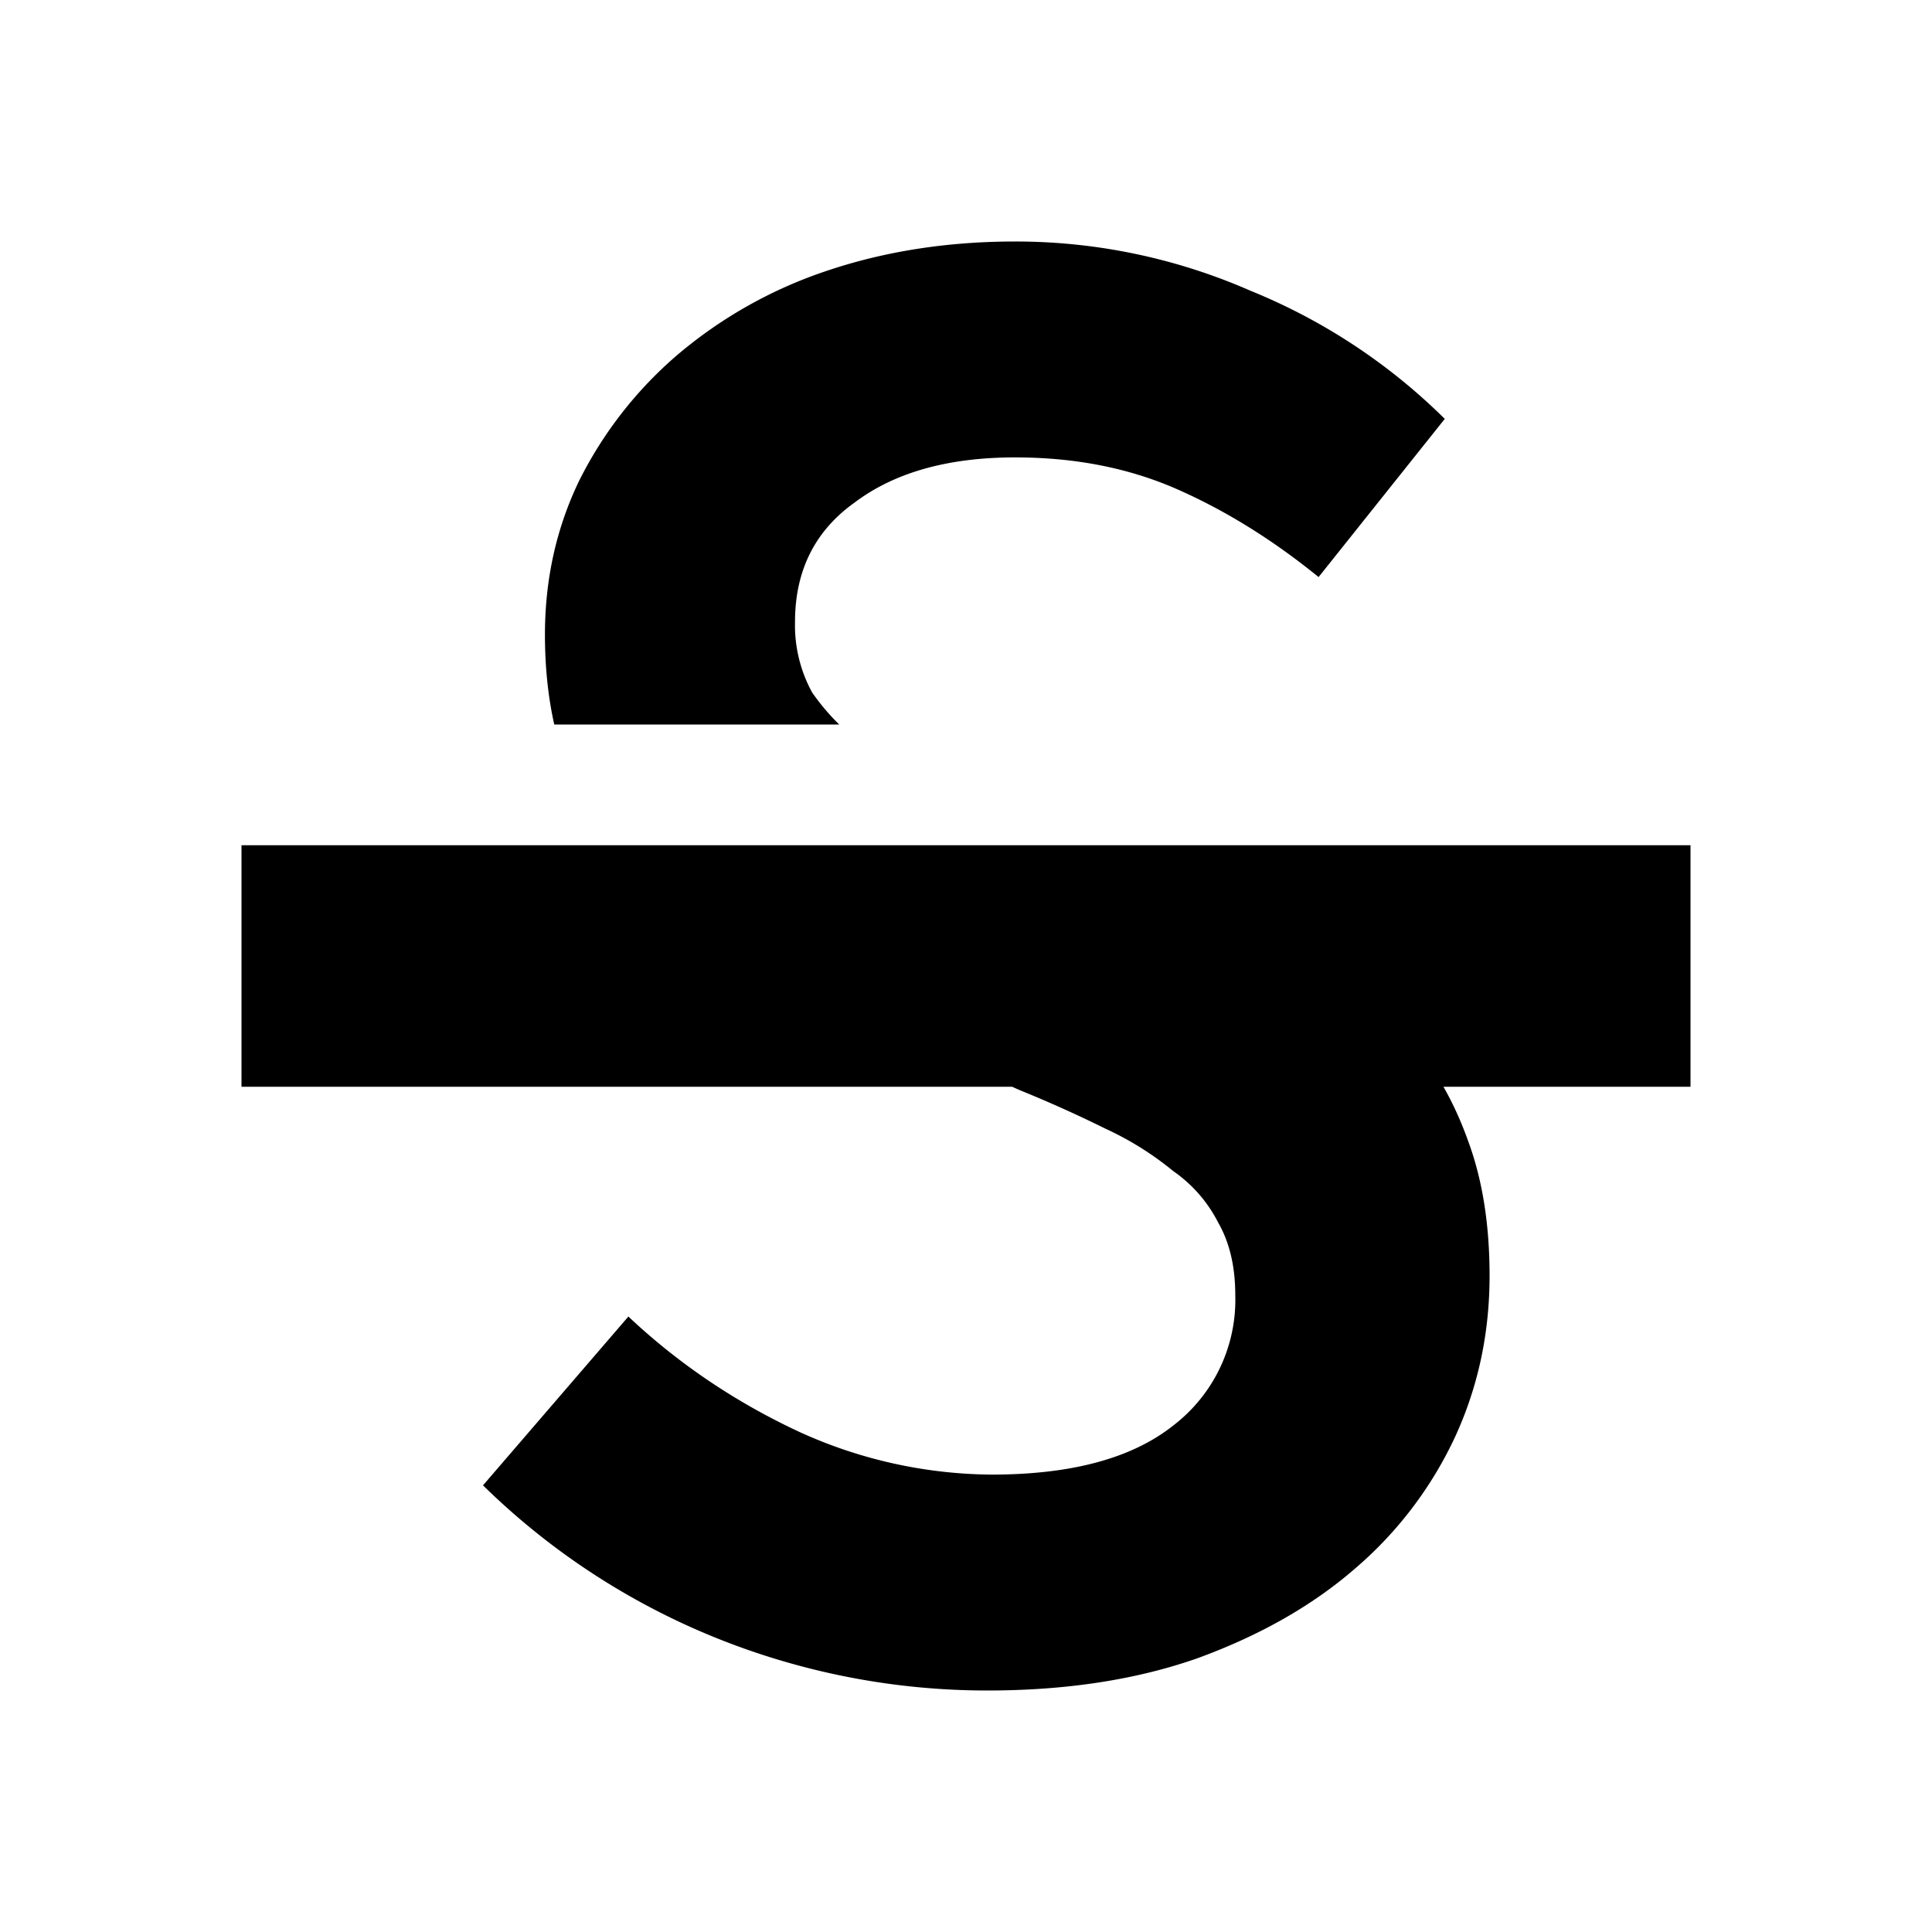
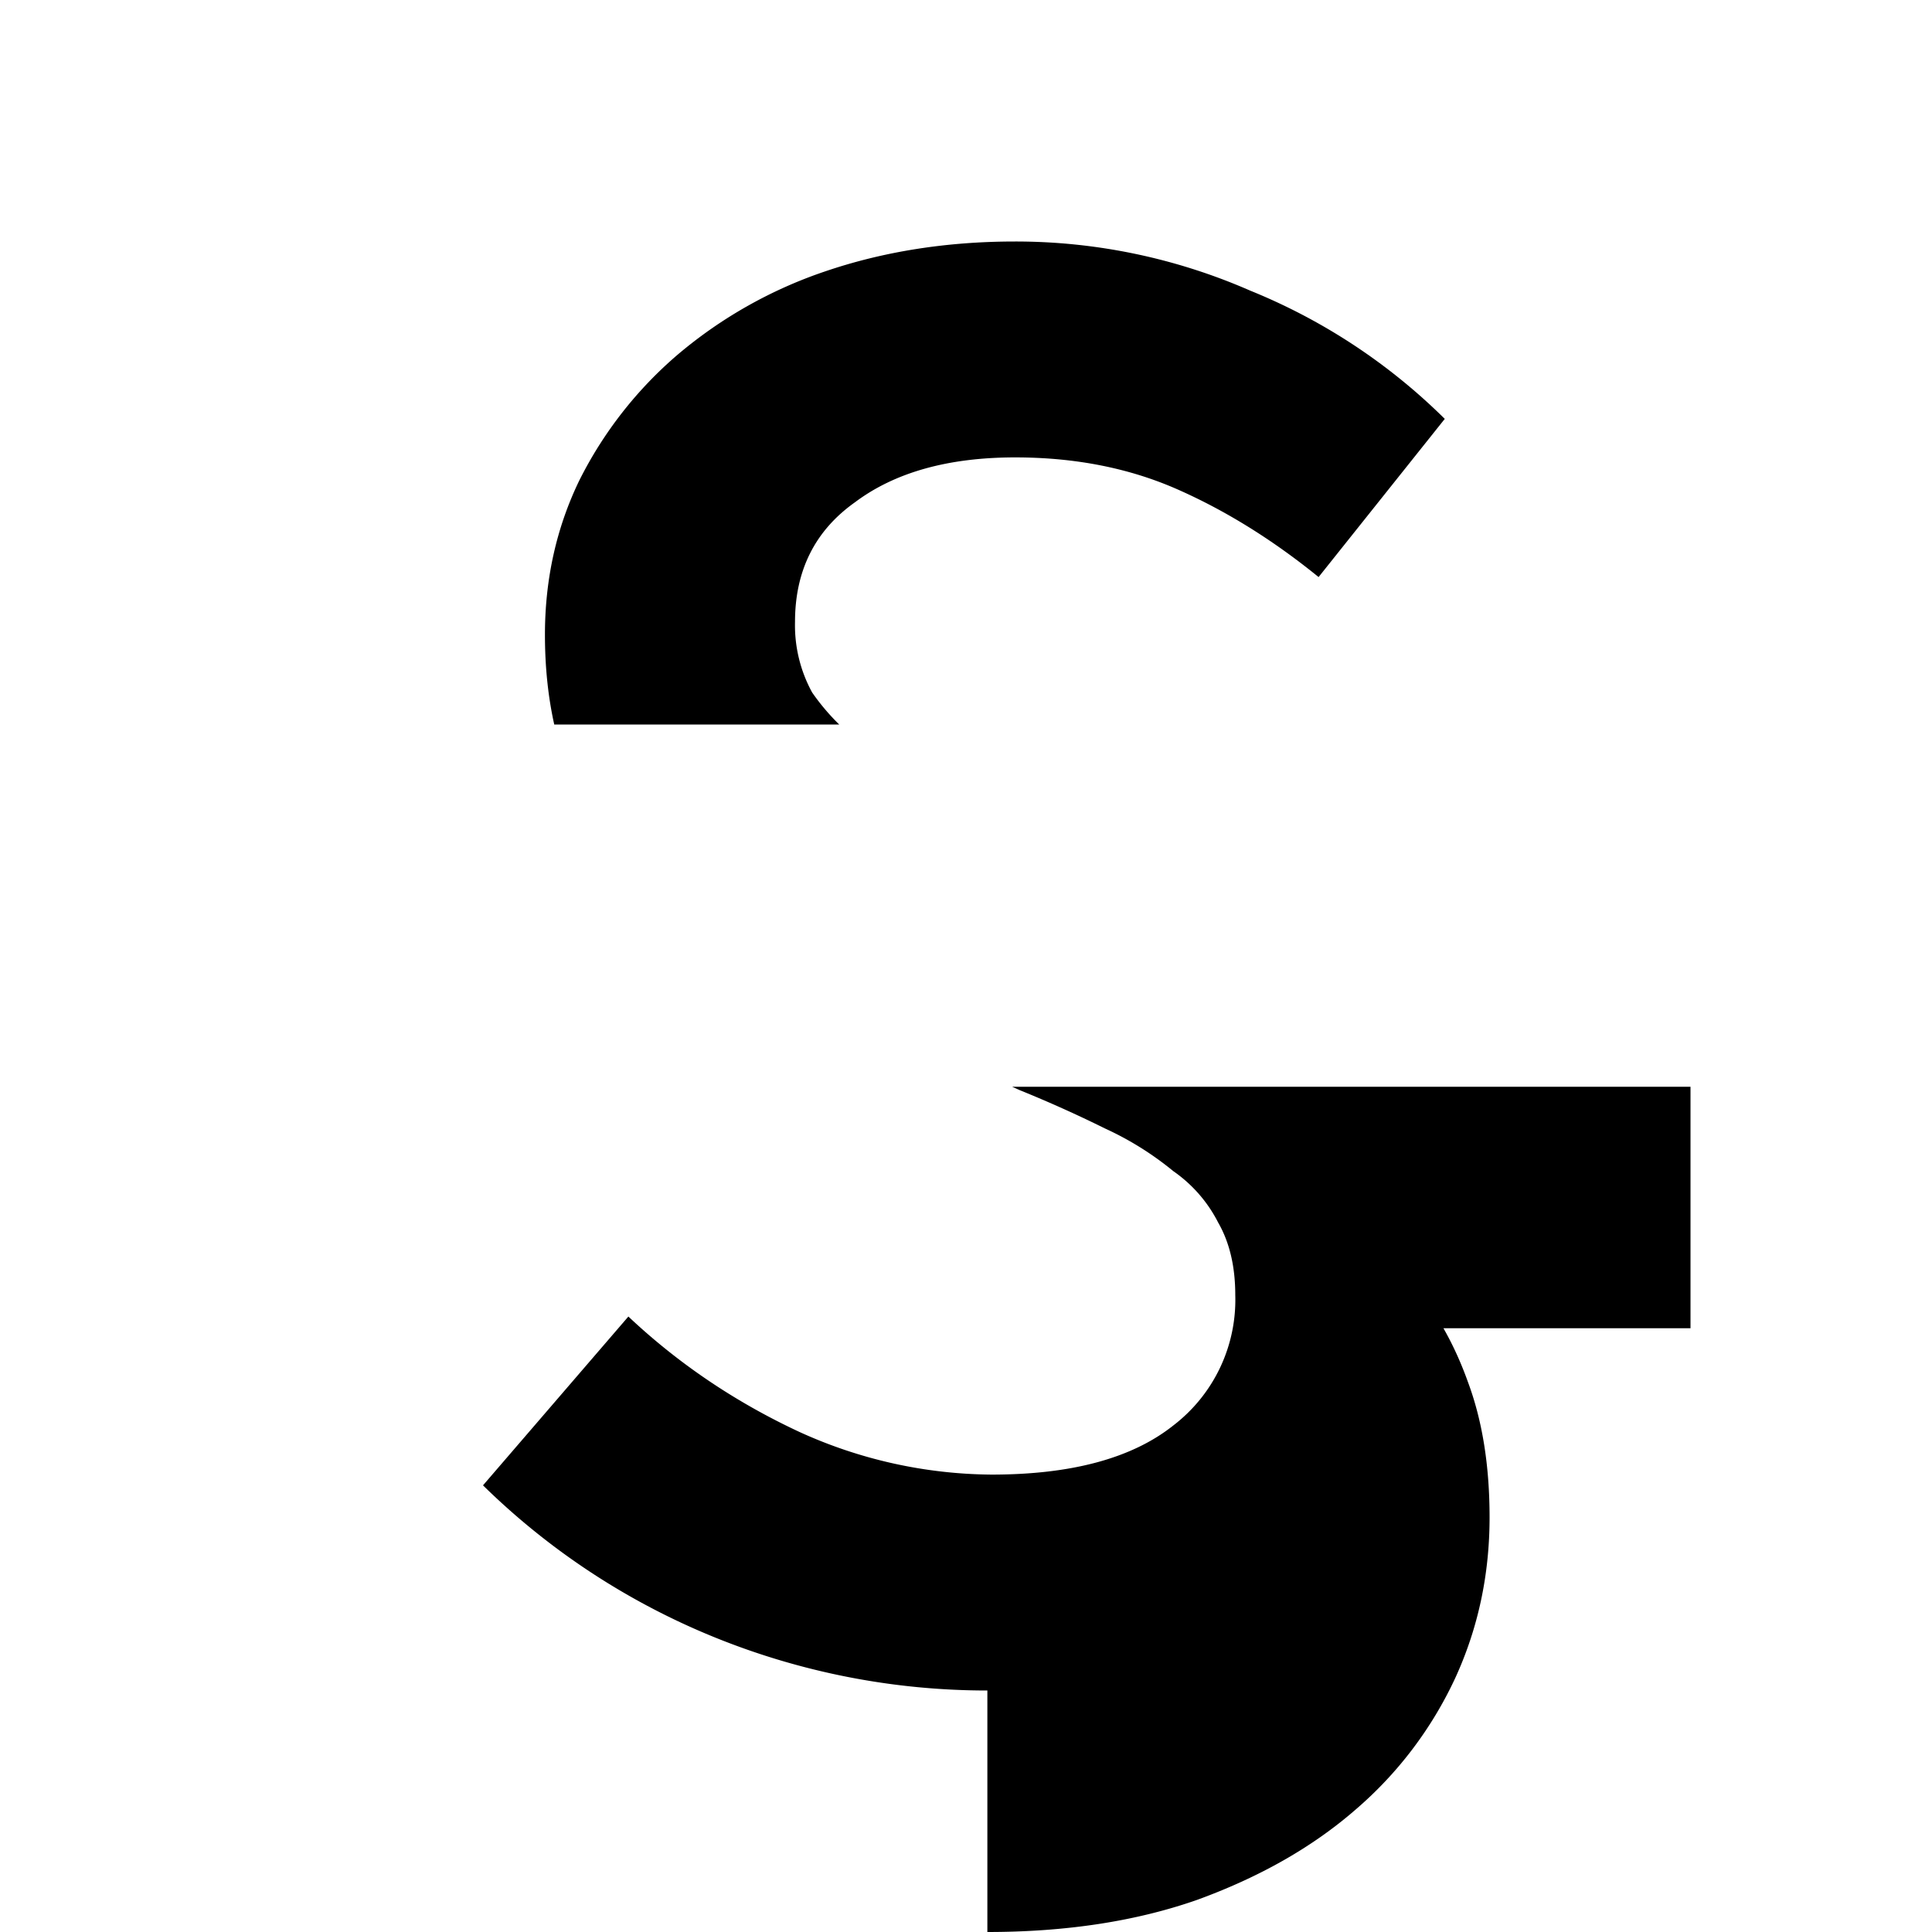
<svg xmlns="http://www.w3.org/2000/svg" width="800px" height="800px" viewBox="0 0 16 16">
-   <path d="M4.513 5.257c0 .266.026.514.077.743h2.36a1.835 1.835 0 01-.224-.265 1.157 1.157 0 01-.142-.585c0-.424.165-.755.496-.99.33-.248.773-.372 1.327-.372.496 0 .944.088 1.345.265.401.177.79.419 1.168.726l1.045-1.31a4.91 4.91 0 00-1.611-1.062A4.842 4.842 0 008.407 2c-.566 0-1.091.083-1.575.248a3.74 3.74 0 00-1.221.69 3.336 3.336 0 00-.815 1.044c-.188.39-.283.814-.283 1.275zM8.177 14a6.004 6.004 0 01-2.265-.443A5.913 5.913 0 014 12.301l1.204-1.398c.413.389.885.708 1.415.955a3.894 3.894 0 001.593.354c.661 0 1.163-.135 1.505-.407a1.31 1.31 0 00.513-1.08c0-.235-.047-.436-.142-.601a1.156 1.156 0 00-.371-.425 2.588 2.588 0 00-.567-.354 10.36 10.36 0 00-.708-.318L8.382 9H2V7h12v2h-2.046c.08.14.148.291.205.451.118.319.177.69.177 1.115 0 .472-.094.915-.283 1.328a3.227 3.227 0 01-.832 1.097c-.354.307-.79.555-1.31.744-.507.177-1.085.265-1.734.265z" fill="#000000" />
+   <path d="M4.513 5.257c0 .266.026.514.077.743h2.36a1.835 1.835 0 01-.224-.265 1.157 1.157 0 01-.142-.585c0-.424.165-.755.496-.99.33-.248.773-.372 1.327-.372.496 0 .944.088 1.345.265.401.177.79.419 1.168.726l1.045-1.31a4.91 4.91 0 00-1.611-1.062A4.842 4.842 0 008.407 2c-.566 0-1.091.083-1.575.248a3.74 3.74 0 00-1.221.69 3.336 3.336 0 00-.815 1.044c-.188.39-.283.814-.283 1.275zM8.177 14a6.004 6.004 0 01-2.265-.443A5.913 5.913 0 014 12.301l1.204-1.398c.413.389.885.708 1.415.955a3.894 3.894 0 001.593.354c.661 0 1.163-.135 1.505-.407a1.31 1.31 0 00.513-1.08c0-.235-.047-.436-.142-.601a1.156 1.156 0 00-.371-.425 2.588 2.588 0 00-.567-.354 10.36 10.36 0 00-.708-.318L8.382 9H2h12v2h-2.046c.08.14.148.291.205.451.118.319.177.69.177 1.115 0 .472-.094.915-.283 1.328a3.227 3.227 0 01-.832 1.097c-.354.307-.79.555-1.31.744-.507.177-1.085.265-1.734.265z" fill="#000000" />
</svg>